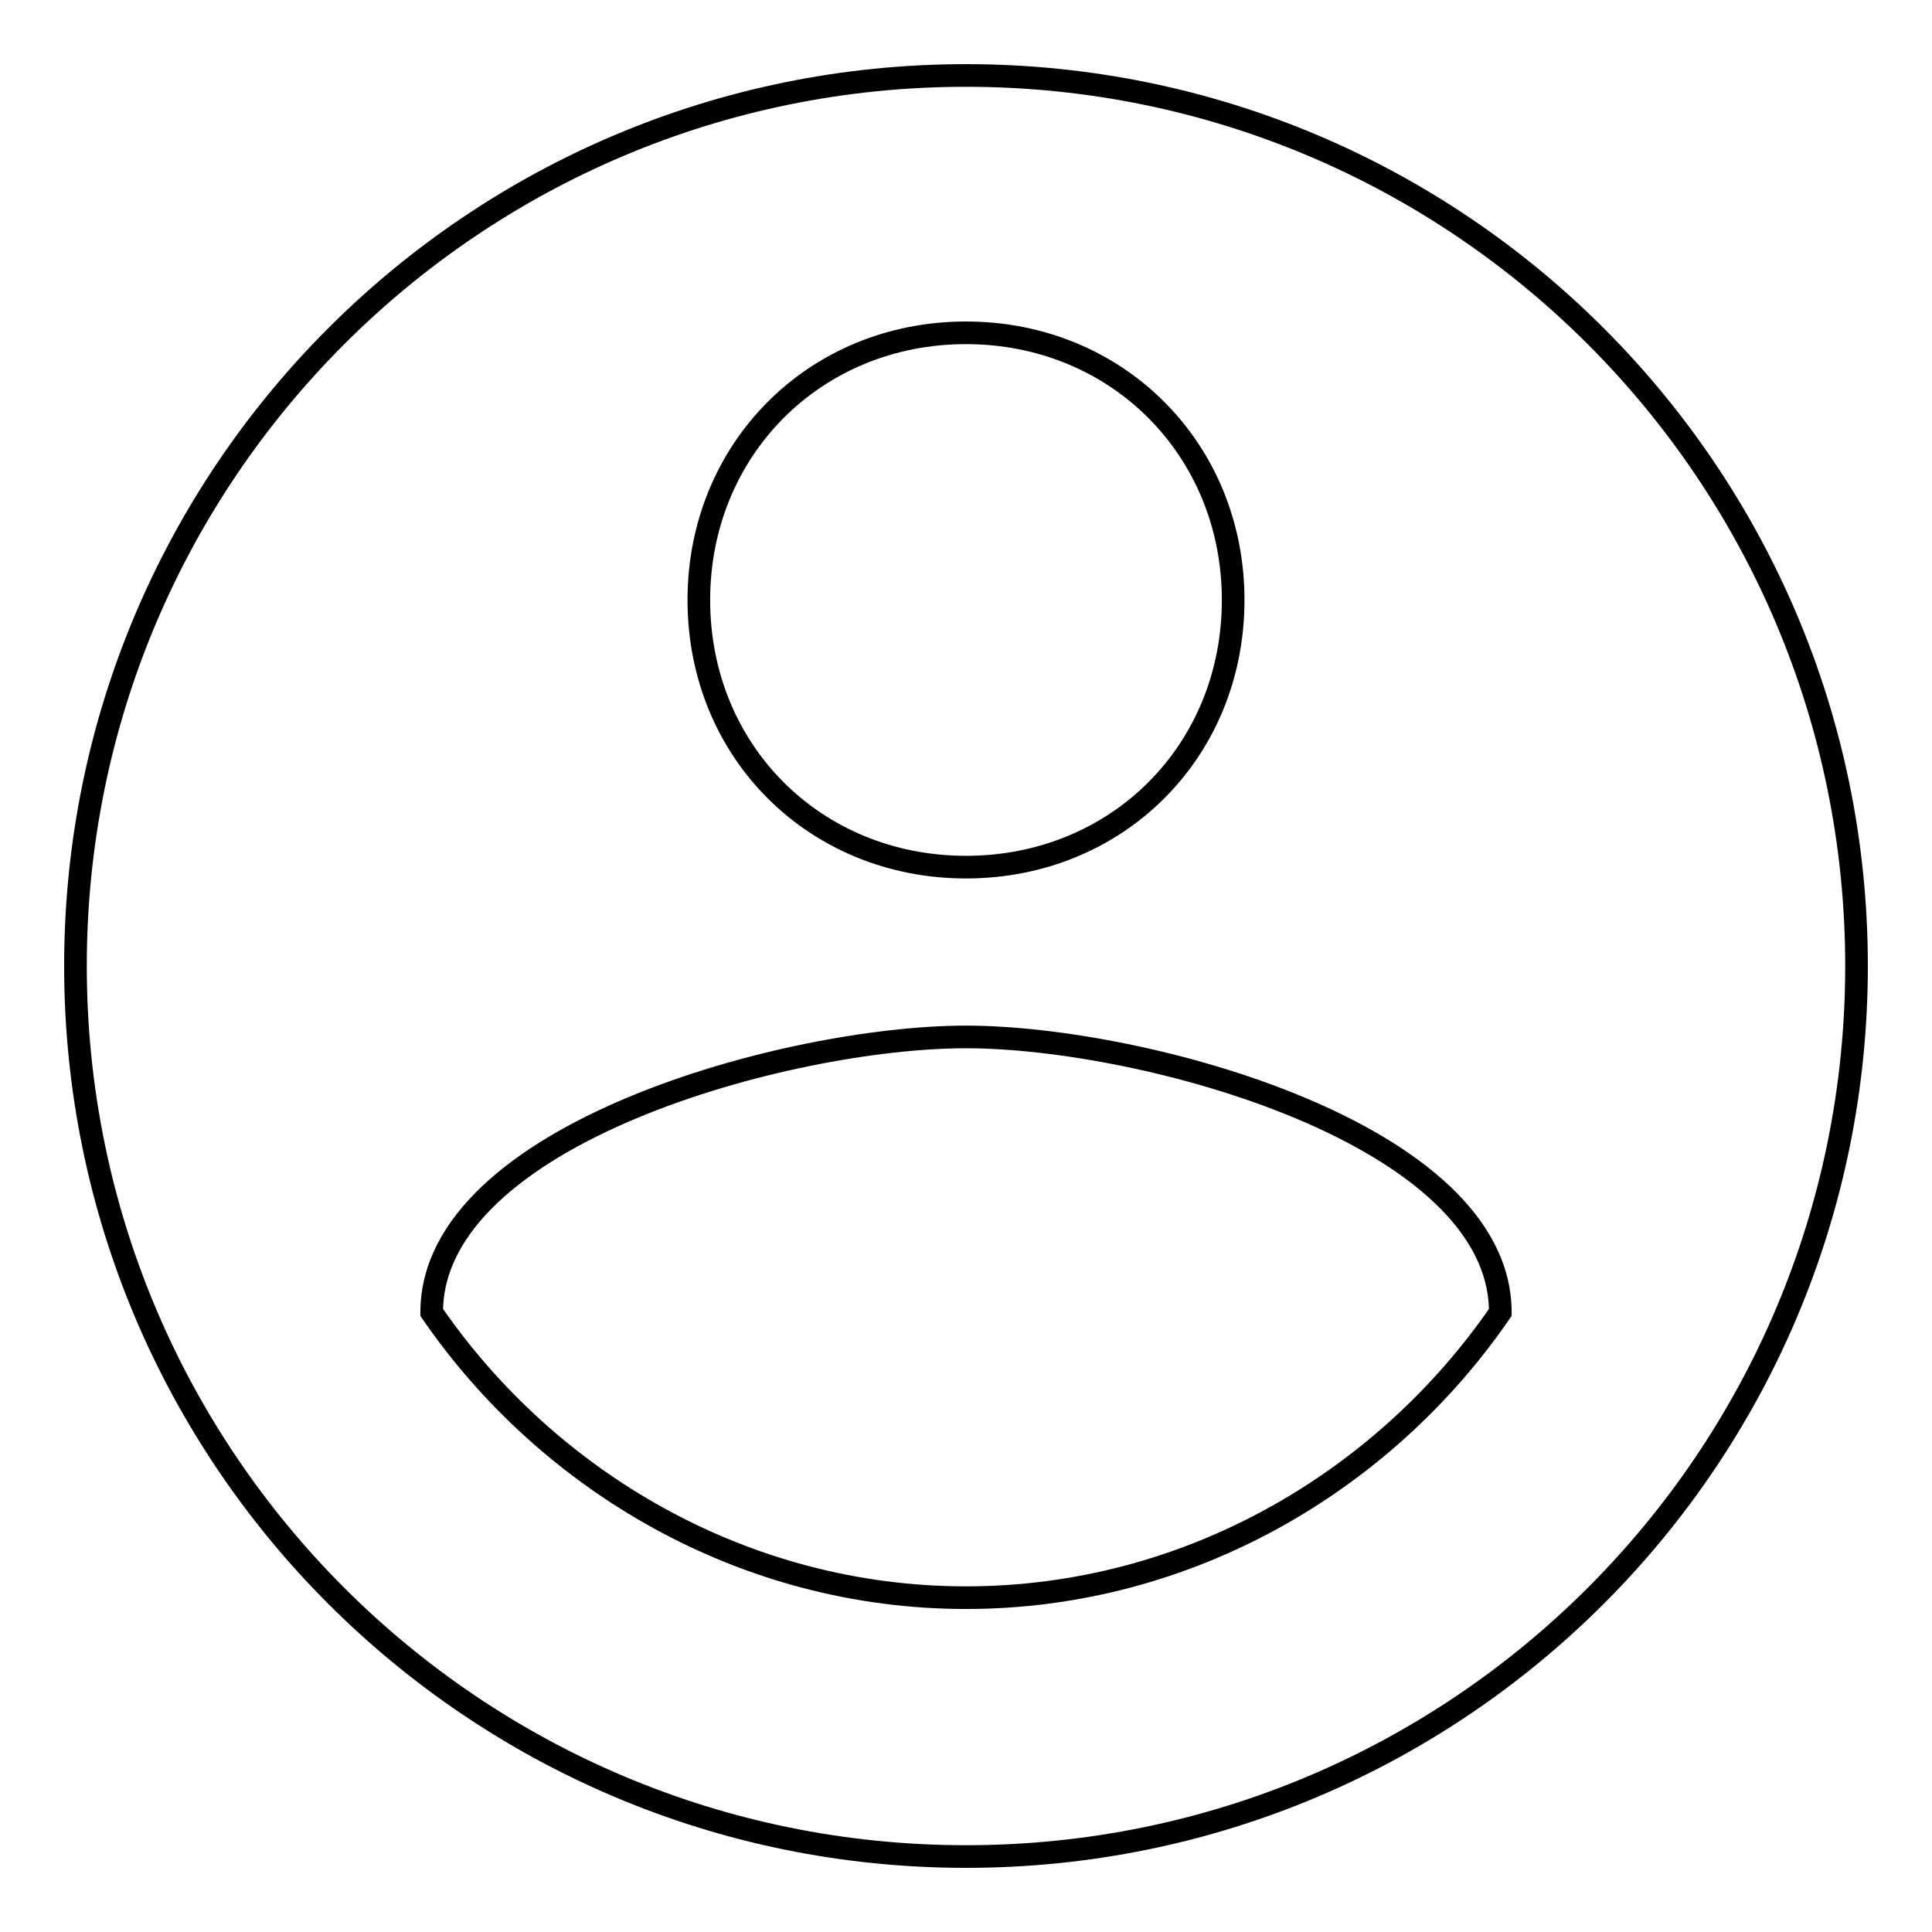
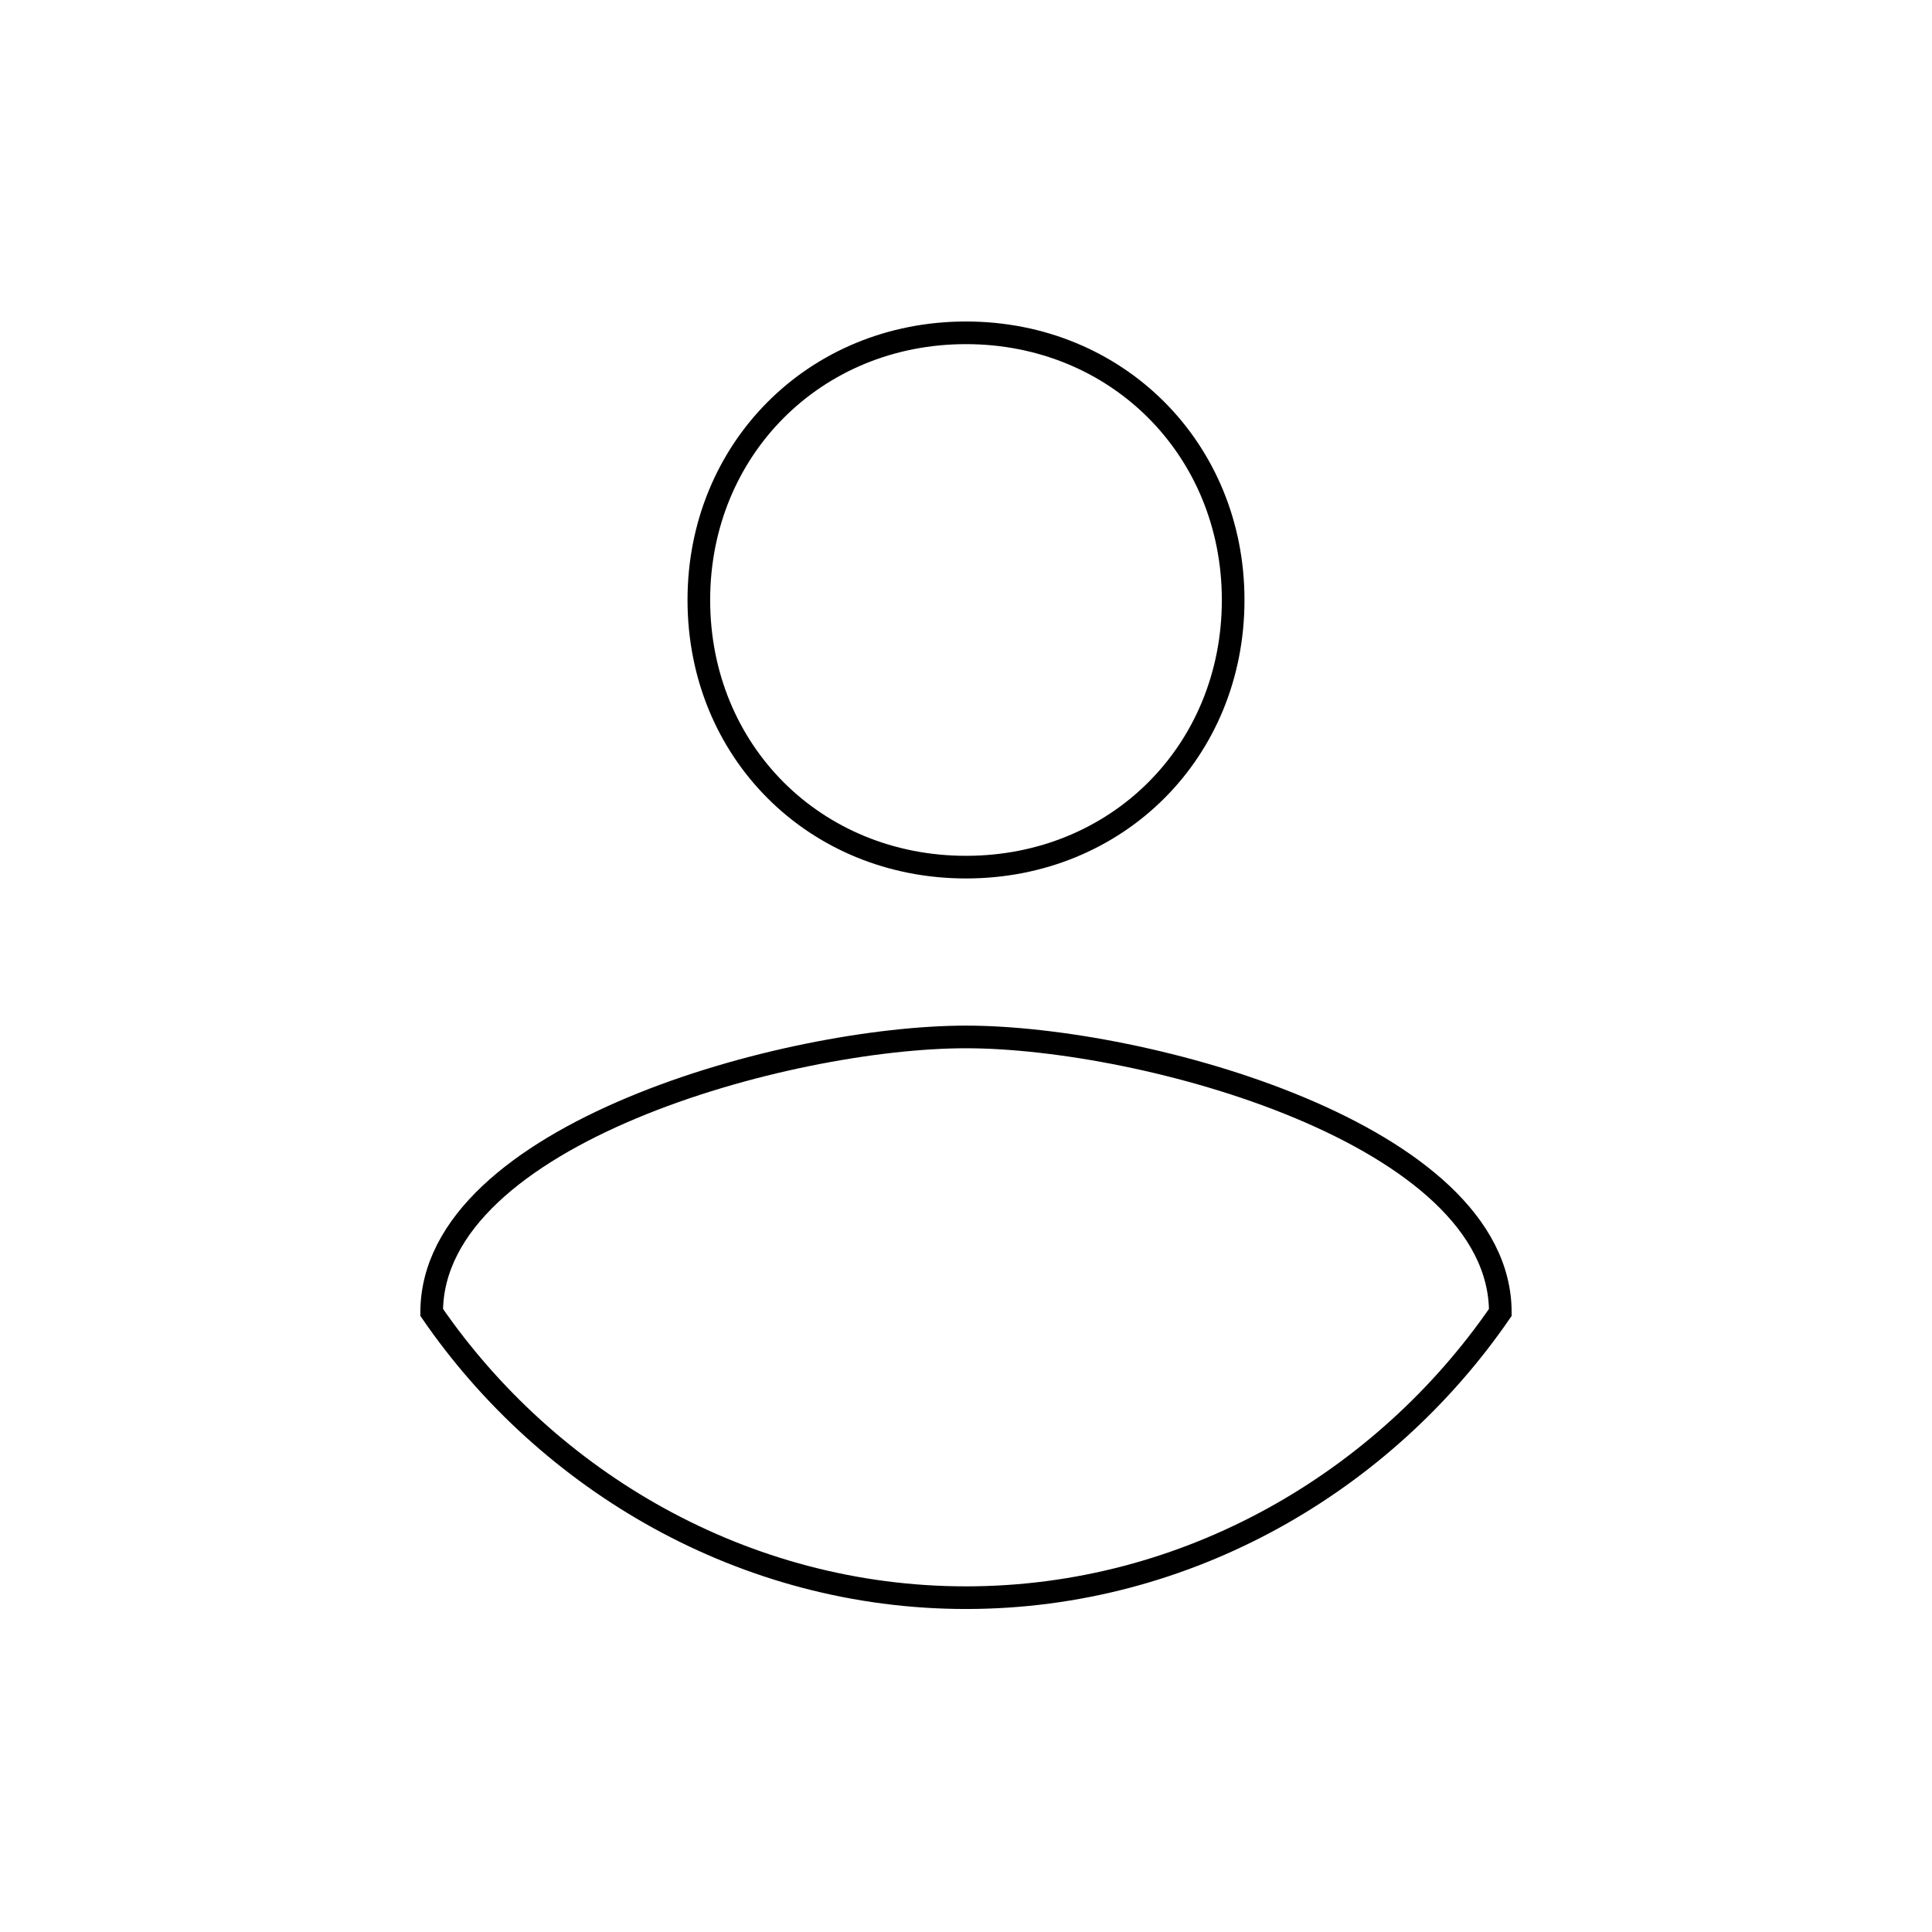
<svg xmlns="http://www.w3.org/2000/svg" version="1.1" x="0px" y="0px" viewBox="0 0 256 256" enable-background="new 0 0 256 256" xml:space="preserve">
  <g>
    <g>
-       <path stroke-width="3" fill-opacity="0" stroke="#000000" d="M10,128c0,65.2,52.8,118,118,118c65.2,0,118-52.8,118-118c0-65.2-52.8-118-118-118C62.8,10,10,62.8,10,128z" />
      <path stroke-width="3" fill-opacity="0" stroke="#000000" d="M128,44.1c20,0,35.4,15.4,35.4,35.4c0,20.1-15.4,35.4-35.4,35.4c-20,0-35.4-15.3-35.4-35.4C92.6,59.6,107.9,44.1,128,44.1z M128,211.7c-29.4,0-55.4-15.4-70.8-37.8c0-23.6,47.2-36.5,70.8-36.5c23.6,0,70.8,12.9,70.8,36.5C183.4,196.3,157.4,211.7,128,211.7z" />
    </g>
  </g>
</svg>